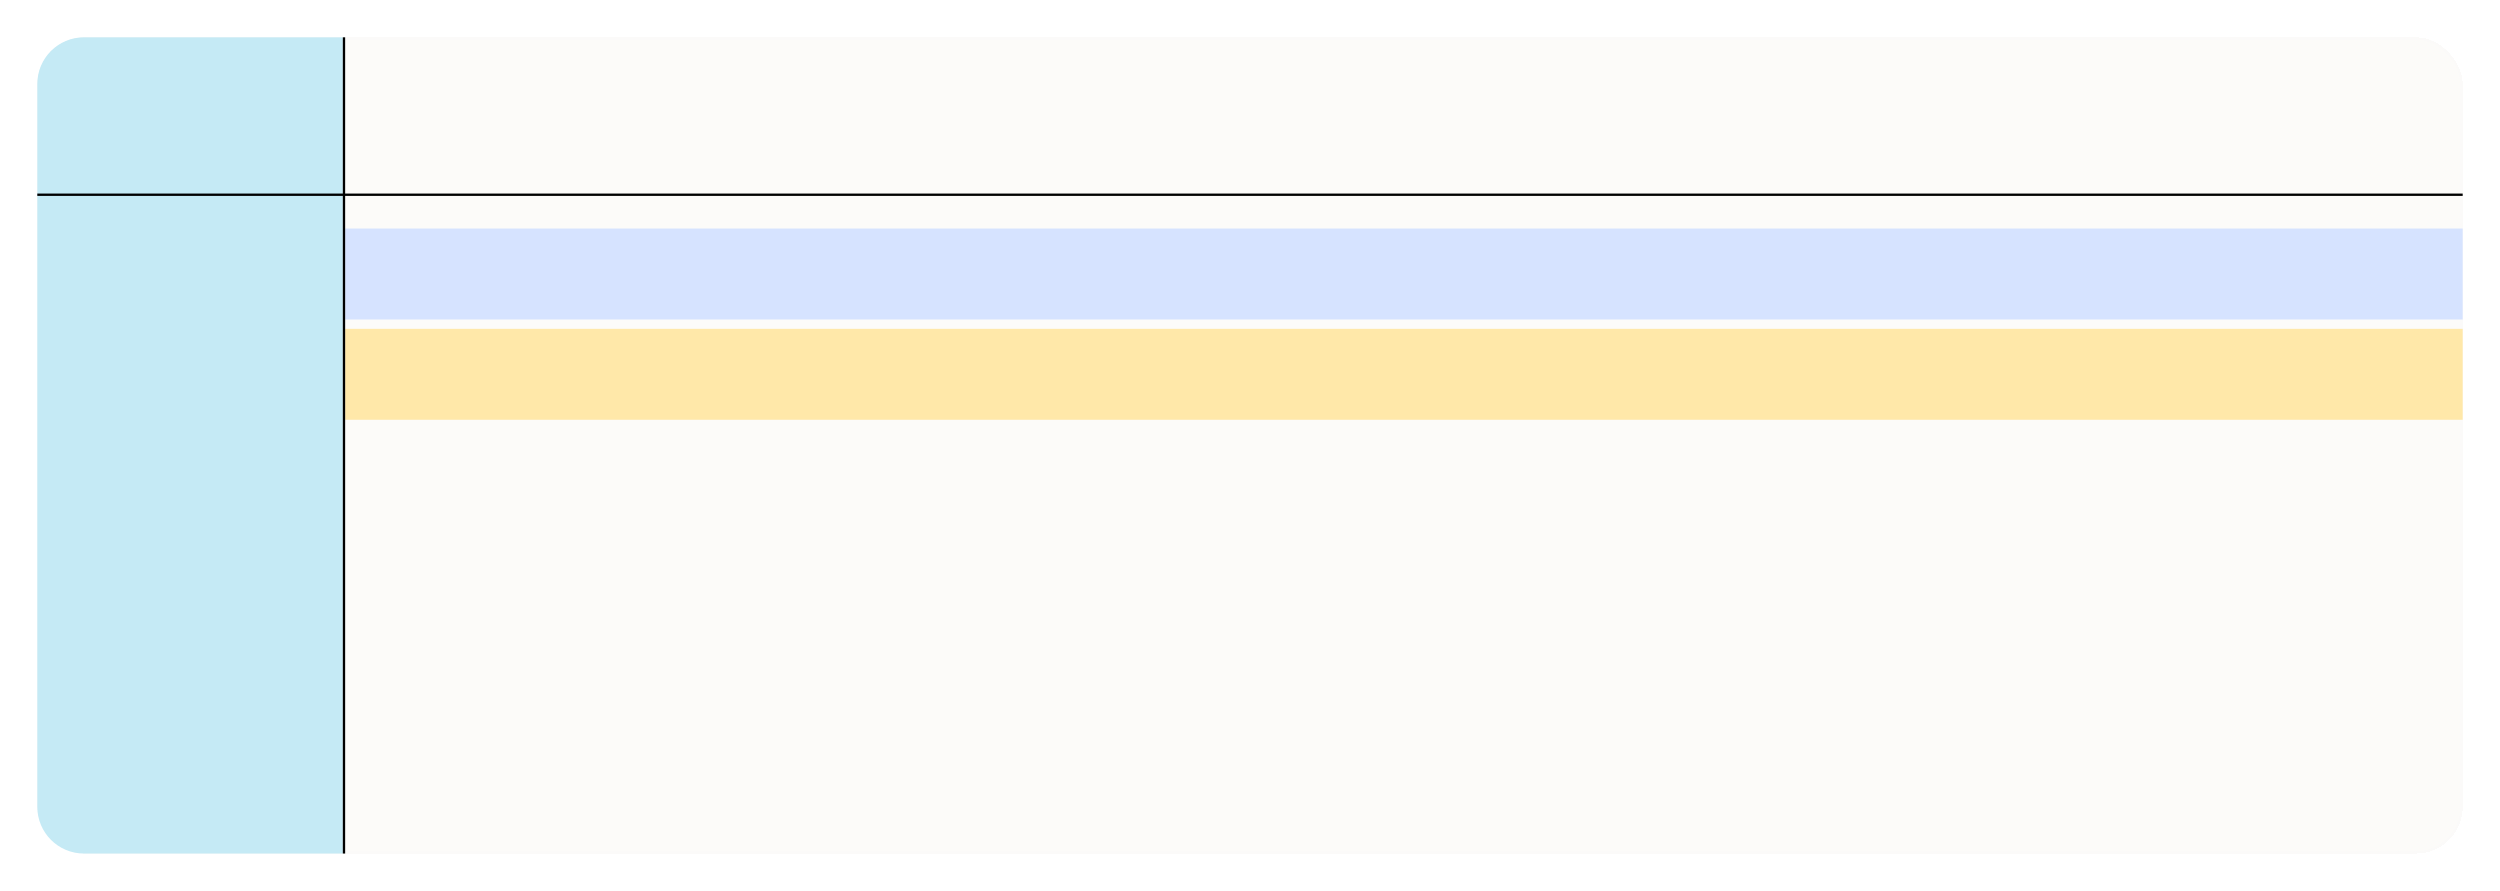
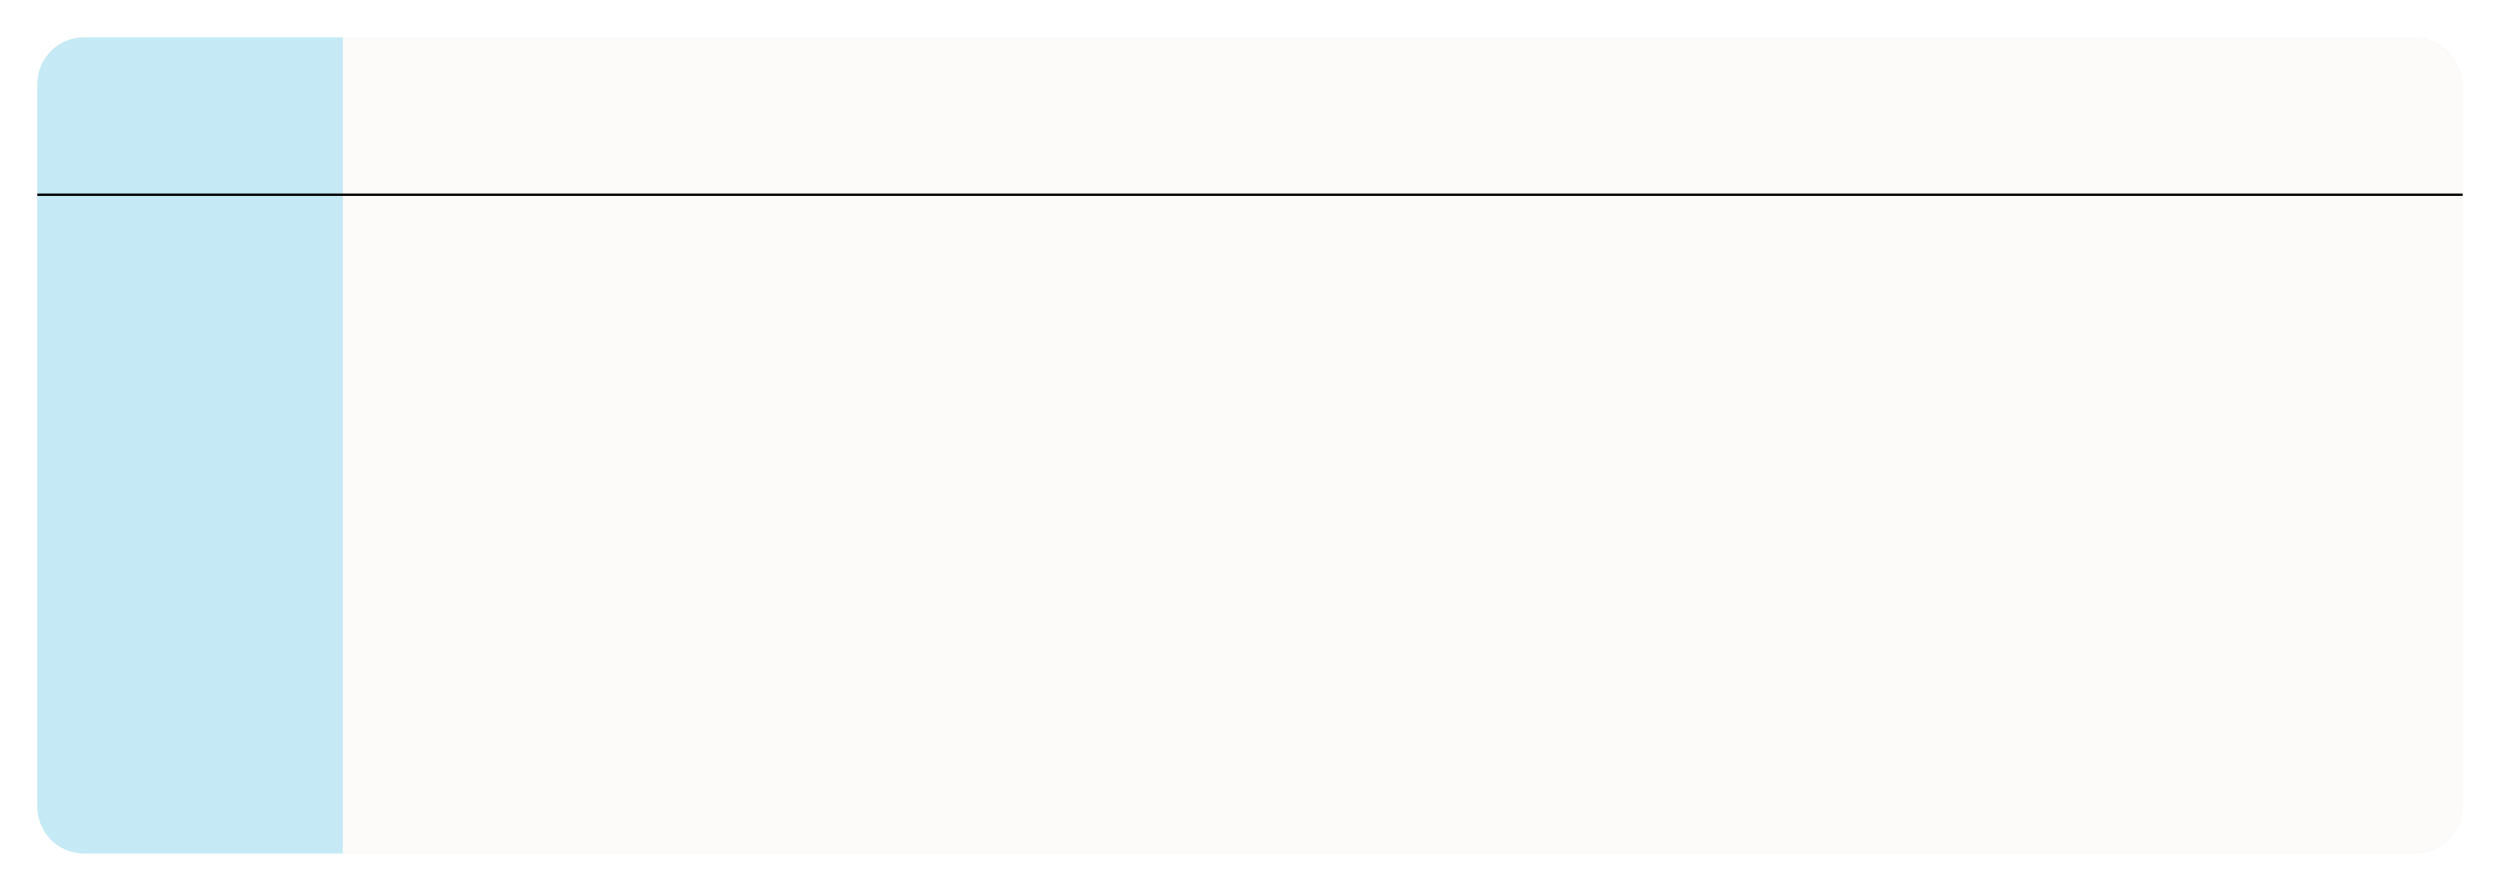
<svg xmlns="http://www.w3.org/2000/svg" width="1072" height="382" viewBox="0 0 1072 382" fill="none">
  <g filter="url(#filter0_bd_189_256)">
    <rect x="16" y="16" width="1040" height="350" rx="20" fill="#FAF8F4" fill-opacity="0.5" shape-rendering="crispEdges" />
    <rect x="16.5" y="16.5" width="1039" height="349" rx="19.5" stroke="#FAFAFA" stroke-opacity="0.4" shape-rendering="crispEdges" />
  </g>
  <path d="M16 36C16 24.954 24.954 16 36 16H147V366H36C24.954 366 16 357.046 16 346V36Z" fill="#C5EAF5" />
-   <rect x="148" y="98" width="908" height="39" fill="#D6E3FF" />
-   <rect x="148" y="141" width="908" height="39" fill="#FFE8A9" />
-   <line x1="147.5" y1="16" x2="147.5" y2="366" stroke="black" />
  <line x1="16" y1="83.5" x2="1056" y2="83.5" stroke="black" />
  <defs>
    <filter id="filter0_bd_189_256" x="0" y="0" width="1072" height="382" filterUnits="userSpaceOnUse" color-interpolation-filters="sRGB">
      <feFlood flood-opacity="0" result="BackgroundImageFix" />
      <feGaussianBlur in="BackgroundImageFix" stdDeviation="5" />
      <feComposite in2="SourceAlpha" operator="in" result="effect1_backgroundBlur_189_256" />
      <feColorMatrix in="SourceAlpha" type="matrix" values="0 0 0 0 0 0 0 0 0 0 0 0 0 0 0 0 0 0 127 0" result="hardAlpha" />
      <feOffset />
      <feGaussianBlur stdDeviation="8" />
      <feComposite in2="hardAlpha" operator="out" />
      <feColorMatrix type="matrix" values="0 0 0 0 0.001 0 0 0 0 0.035 0 0 0 0 0.121 0 0 0 0.2 0" />
      <feBlend mode="normal" in2="effect1_backgroundBlur_189_256" result="effect2_dropShadow_189_256" />
      <feBlend mode="normal" in="SourceGraphic" in2="effect2_dropShadow_189_256" result="shape" />
    </filter>
  </defs>
</svg>